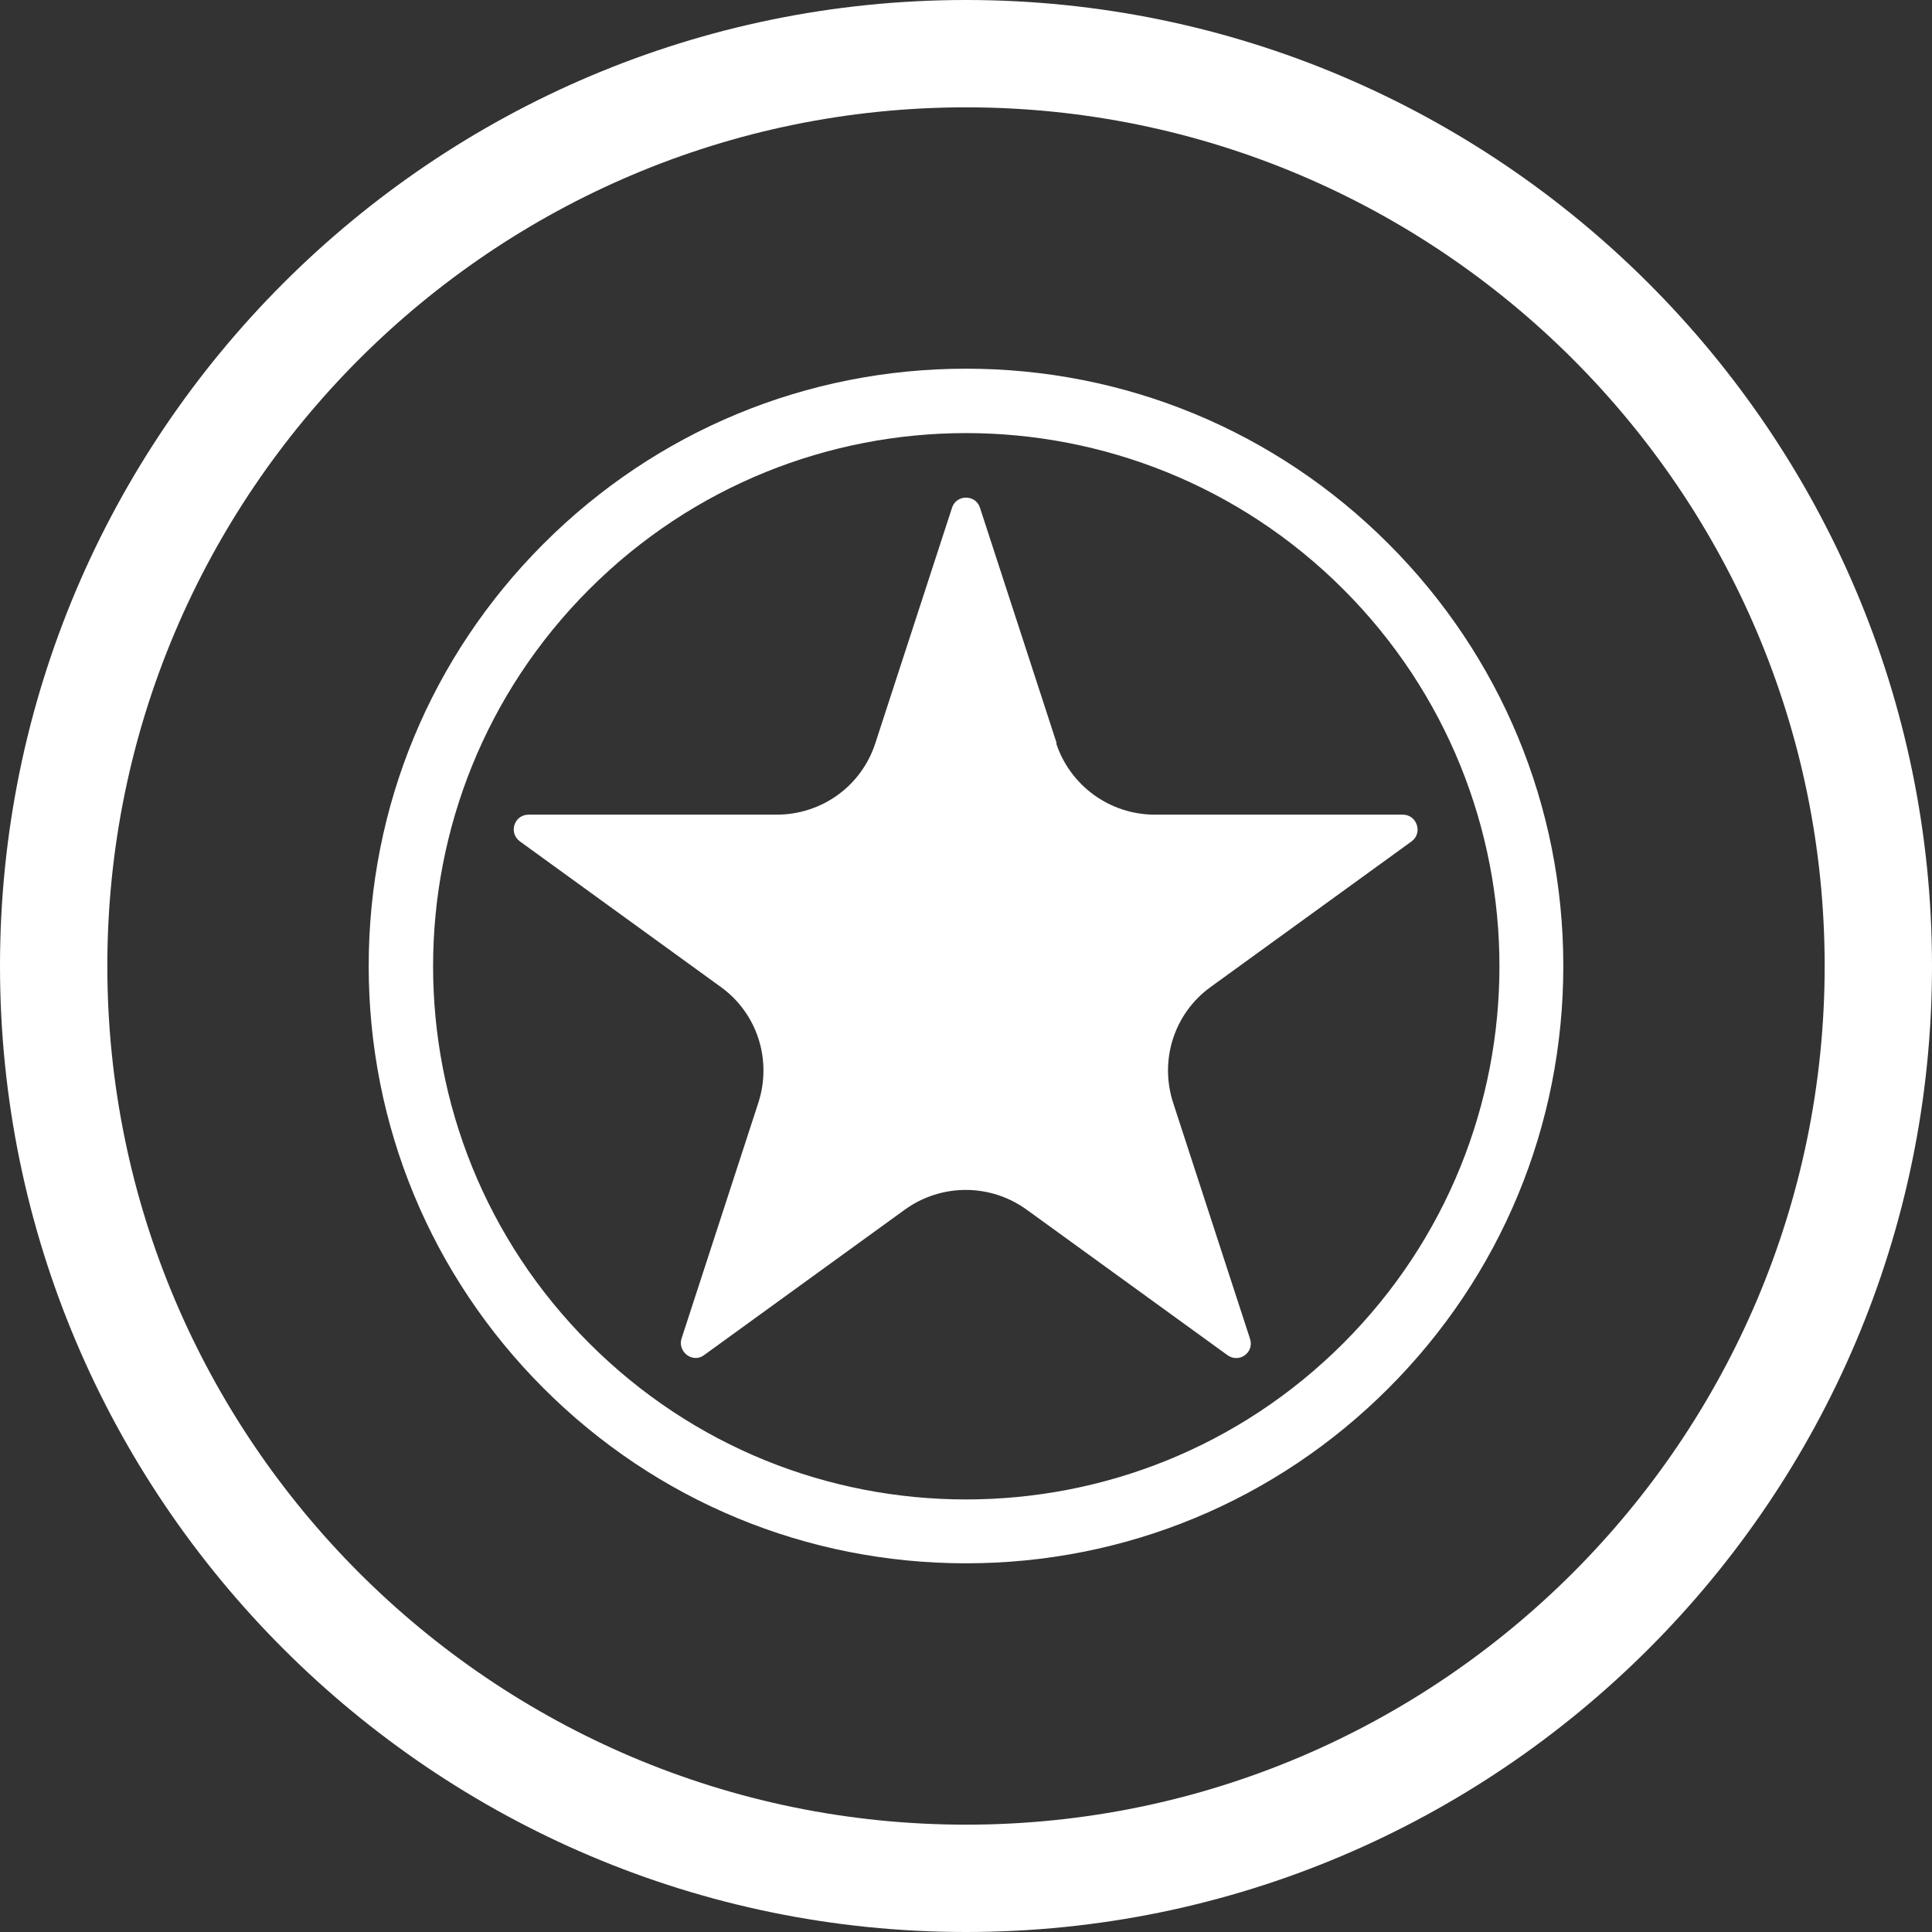
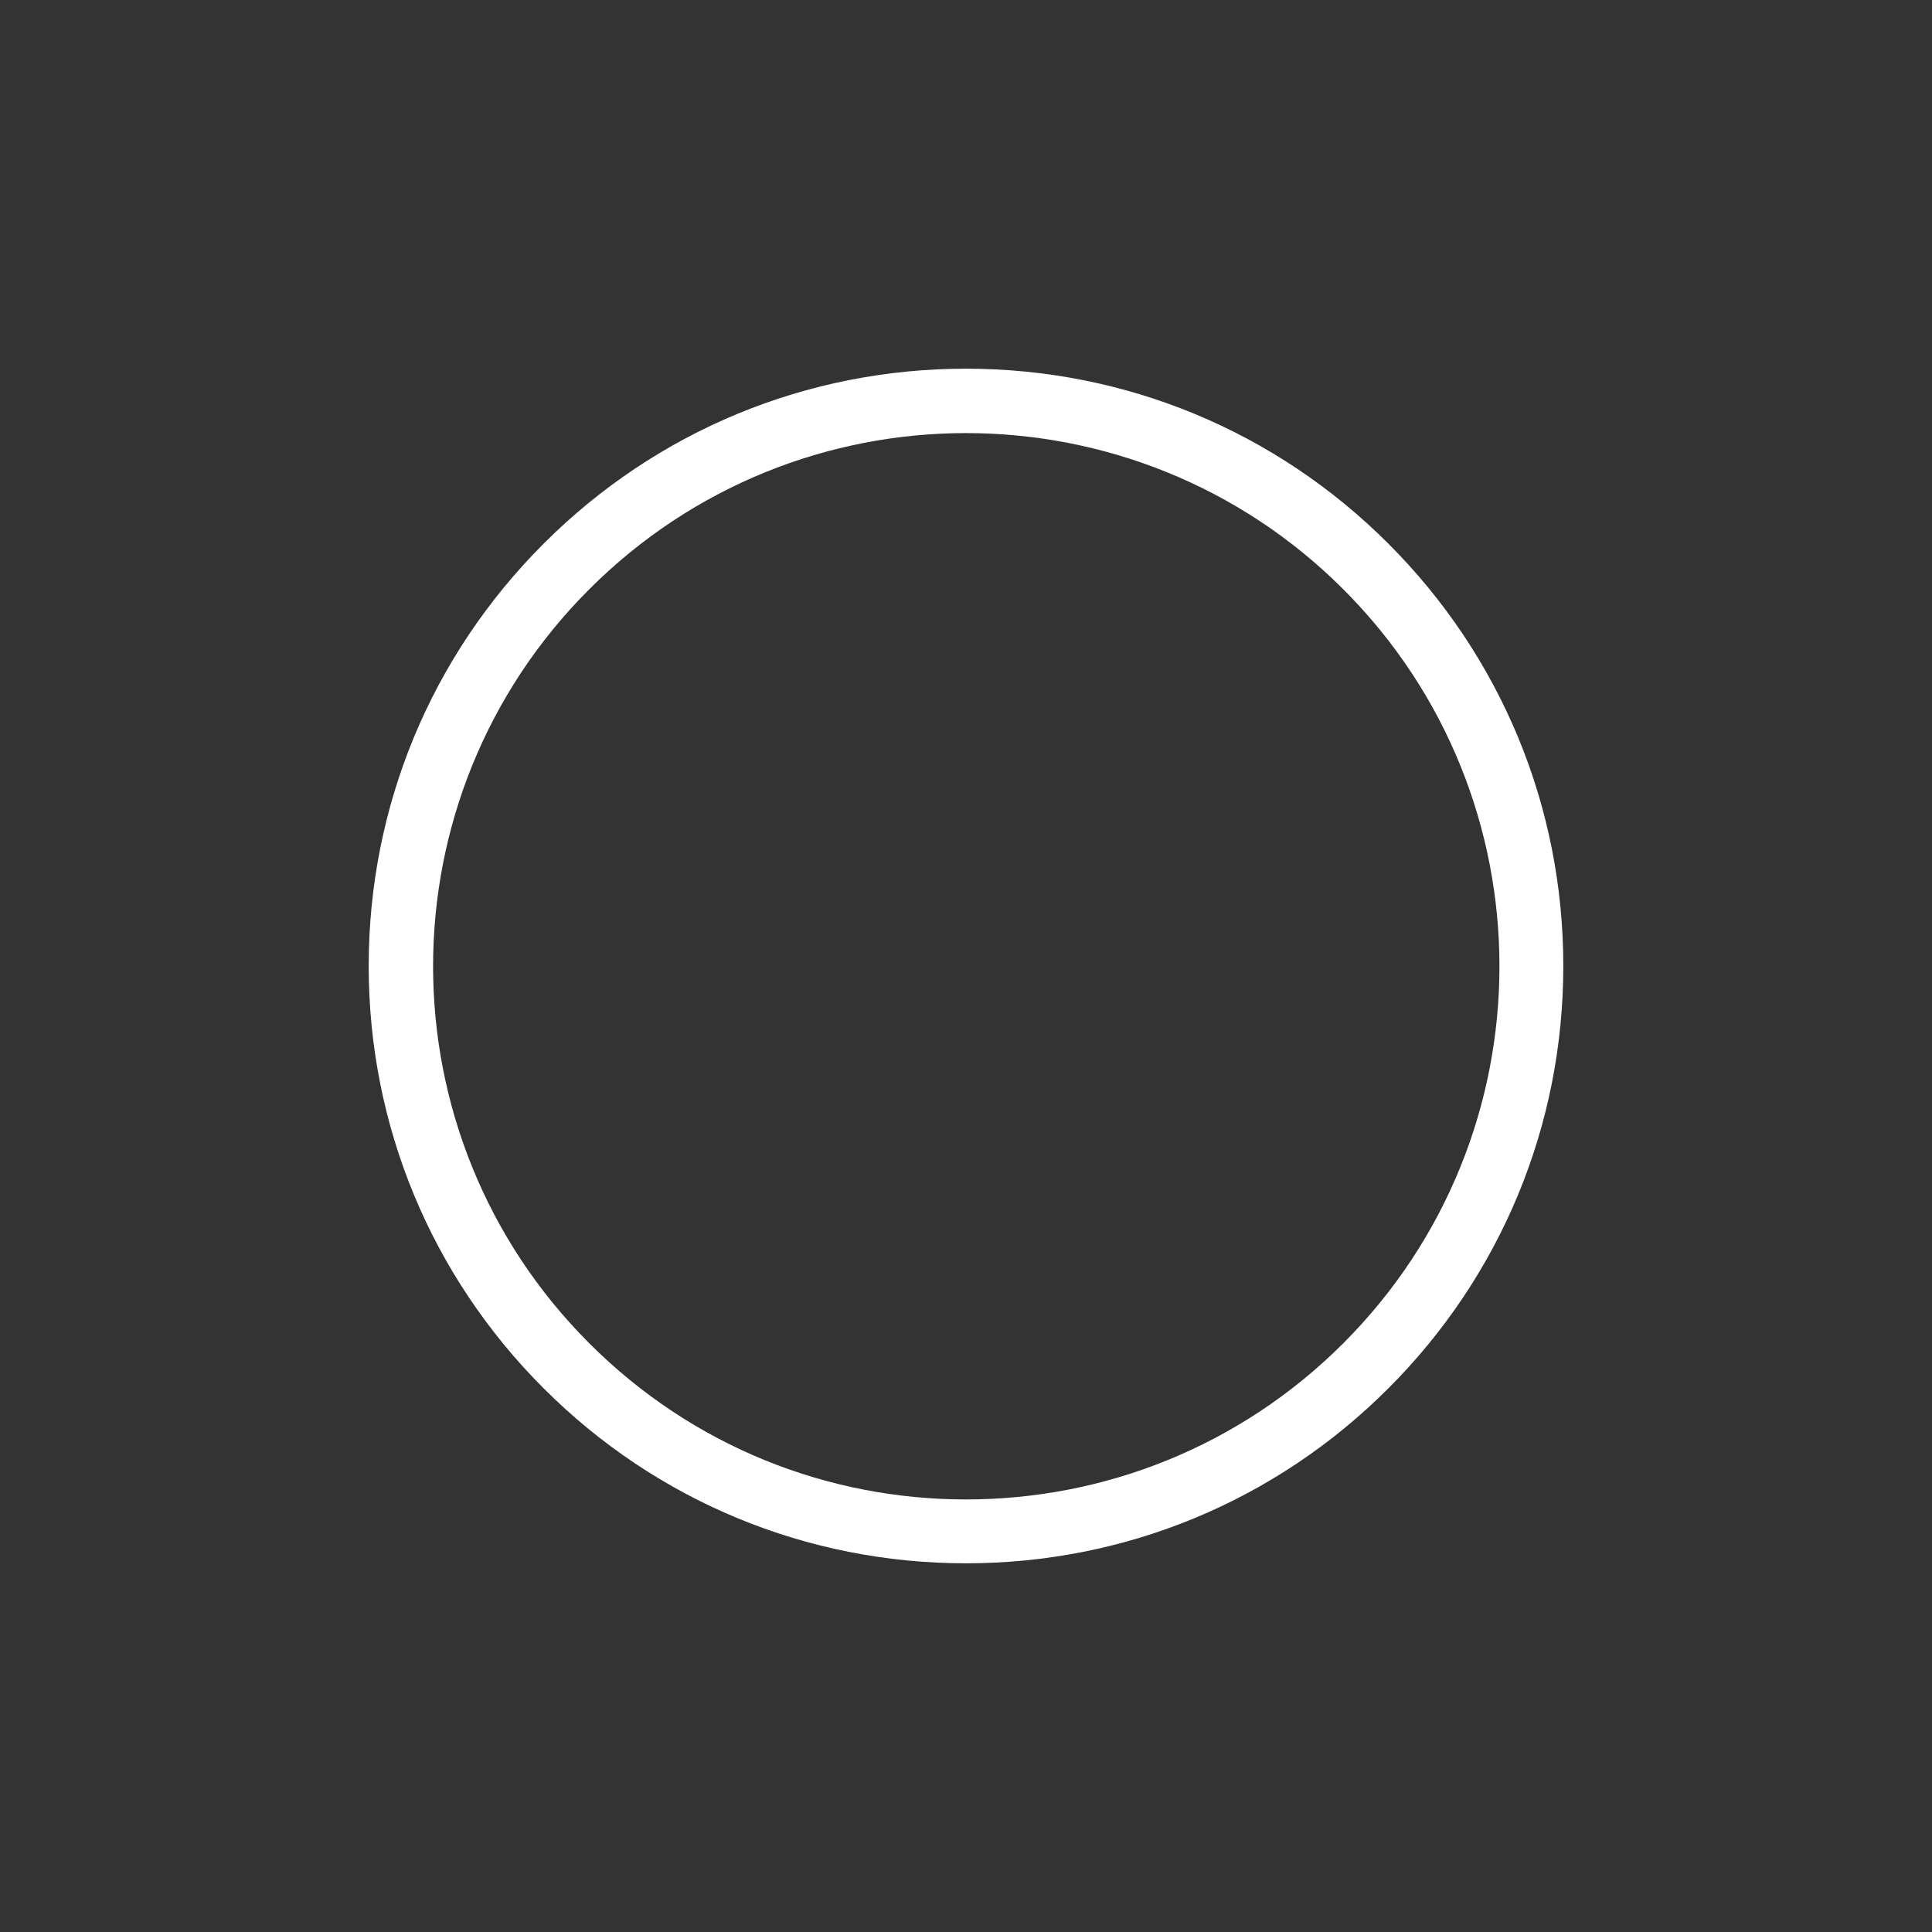
<svg xmlns="http://www.w3.org/2000/svg" viewBox="0 0 36 36">
  <rect x="0" y="0" width="36" height="36" fill="#333333" stroke="none" />
  <g fill="#fff">
-     <path d="m18 0c-9.93 0-18 8.08-18 18s8.07 18 18 18 18-8.08 18-18-8.08-18-18-18zm0 34c-8.82 0-16-7.18-16-16s7.18-16 16-16 16 7.18 16 16-7.18 16-16 16z" />
    <path d="m18 6.87c-2.97 0-5.77 1.16-7.87 3.26s-3.26 4.9-3.26 7.87 1.16 5.77 3.26 7.87 4.9 3.26 7.87 3.26 5.77-1.16 7.87-3.26 3.26-4.9 3.26-7.87-1.16-5.77-3.26-7.87-4.9-3.26-7.87-3.26zm7.03 18.16c-1.94 1.94-4.48 2.91-7.03 2.91s-5.08-.97-7.02-2.91c-3.88-3.88-3.88-10.17 0-14.05 1.94-1.94 4.48-2.91 7.02-2.91s5.09.97 7.03 2.91c3.88 3.88 3.88 10.17 0 14.05z" />
-     <path d="m19.69 13.85-1.43-4.39c-.08-.25-.44-.25-.52 0l-1.43 4.39c-.26.8-1 1.33-1.84 1.33h-4.62c-.27 0-.38.34-.16.5l3.74 2.71c.68.49.96 1.36.7 2.16l-1.43 4.39c-.08.25.21.47.42.31l3.74-2.71c.68-.49 1.59-.49 2.27 0l3.74 2.71c.22.16.51-.05.42-.31l-1.43-4.39c-.26-.8.02-1.67.7-2.16l3.74-2.71c.22-.16.1-.5-.16-.5h-4.62c-.84 0-1.58-.54-1.84-1.33z" />
  </g>
</svg>